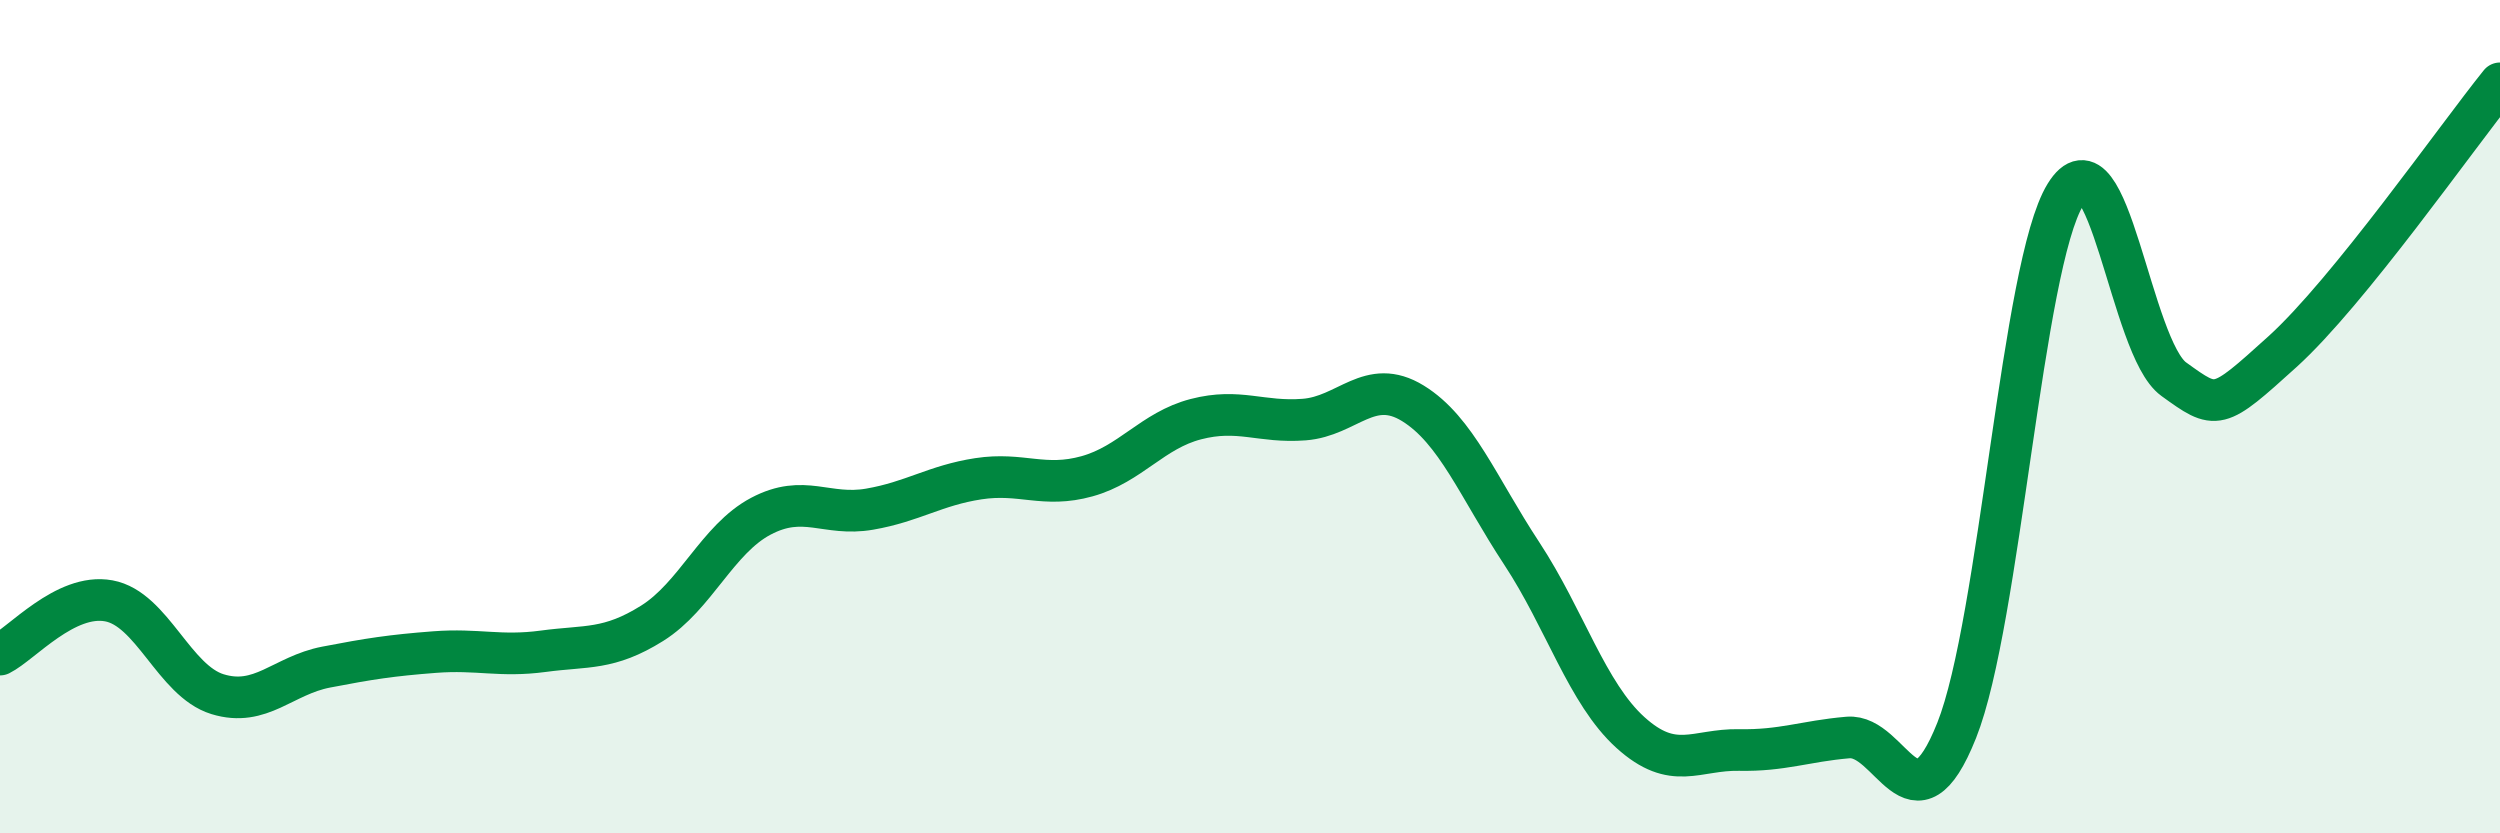
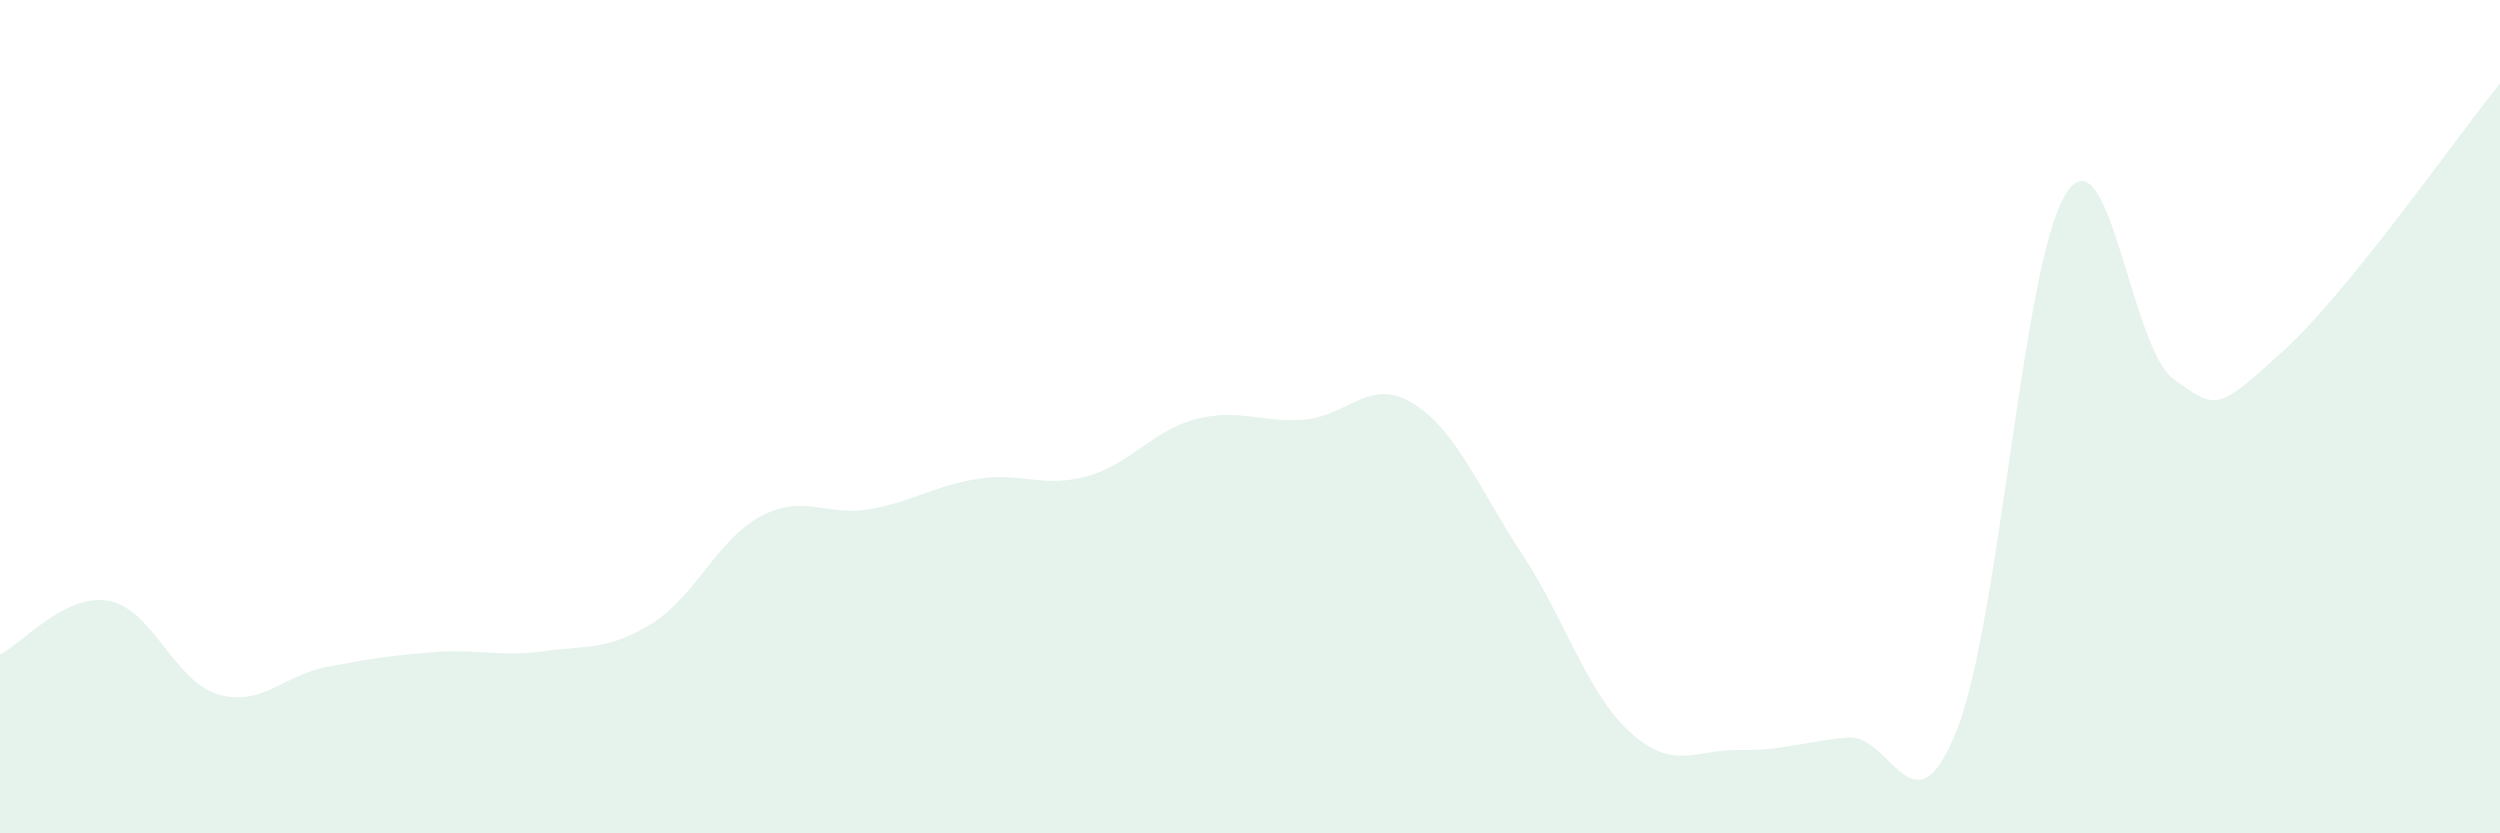
<svg xmlns="http://www.w3.org/2000/svg" width="60" height="20" viewBox="0 0 60 20">
  <path d="M 0,15.71 C 0.52,15.45 1.57,14.23 2.61,14.42 C 3.65,14.61 4.18,16.34 5.22,16.66 C 6.26,16.98 6.79,16.21 7.83,16.01 C 8.87,15.81 9.39,15.73 10.43,15.65 C 11.47,15.57 12,15.77 13.04,15.63 C 14.08,15.49 14.61,15.61 15.65,14.96 C 16.69,14.31 17.22,12.94 18.26,12.39 C 19.3,11.84 19.83,12.4 20.87,12.22 C 21.91,12.04 22.44,11.65 23.48,11.49 C 24.52,11.33 25.05,11.72 26.09,11.43 C 27.13,11.14 27.66,10.33 28.7,10.06 C 29.74,9.79 30.26,10.15 31.3,10.07 C 32.34,9.99 32.87,9.04 33.91,9.68 C 34.95,10.32 35.48,11.7 36.52,13.28 C 37.56,14.86 38.09,16.64 39.13,17.58 C 40.17,18.52 40.7,17.98 41.74,18 C 42.78,18.02 43.31,17.79 44.35,17.7 C 45.39,17.61 45.92,20.14 46.96,17.53 C 48,14.92 48.53,6.36 49.57,4.67 C 50.61,2.98 51.13,8.35 52.17,9.1 C 53.21,9.85 53.21,9.86 54.78,8.44 C 56.35,7.02 58.96,3.29 60,2L60 20L0 20Z" fill="#008740" opacity="0.1" stroke-linecap="round" stroke-linejoin="round" />
-   <path d="M 0,15.71 C 0.52,15.45 1.57,14.23 2.61,14.42 C 3.65,14.61 4.18,16.34 5.22,16.66 C 6.26,16.98 6.79,16.21 7.83,16.01 C 8.87,15.81 9.39,15.73 10.43,15.65 C 11.47,15.57 12,15.77 13.04,15.63 C 14.08,15.49 14.61,15.61 15.65,14.96 C 16.69,14.31 17.22,12.94 18.26,12.39 C 19.3,11.84 19.83,12.4 20.87,12.22 C 21.91,12.04 22.44,11.65 23.48,11.49 C 24.52,11.33 25.05,11.72 26.09,11.43 C 27.13,11.14 27.66,10.33 28.7,10.06 C 29.74,9.79 30.26,10.15 31.3,10.07 C 32.34,9.99 32.87,9.04 33.91,9.68 C 34.95,10.32 35.48,11.7 36.52,13.28 C 37.56,14.86 38.09,16.64 39.13,17.58 C 40.17,18.52 40.7,17.98 41.74,18 C 42.78,18.02 43.31,17.79 44.35,17.7 C 45.39,17.61 45.92,20.14 46.96,17.53 C 48,14.92 48.53,6.36 49.57,4.67 C 50.61,2.98 51.13,8.35 52.17,9.1 C 53.21,9.85 53.21,9.86 54.78,8.44 C 56.35,7.02 58.96,3.29 60,2" stroke="#008740" stroke-width="1" fill="none" stroke-linecap="round" stroke-linejoin="round" />
</svg>